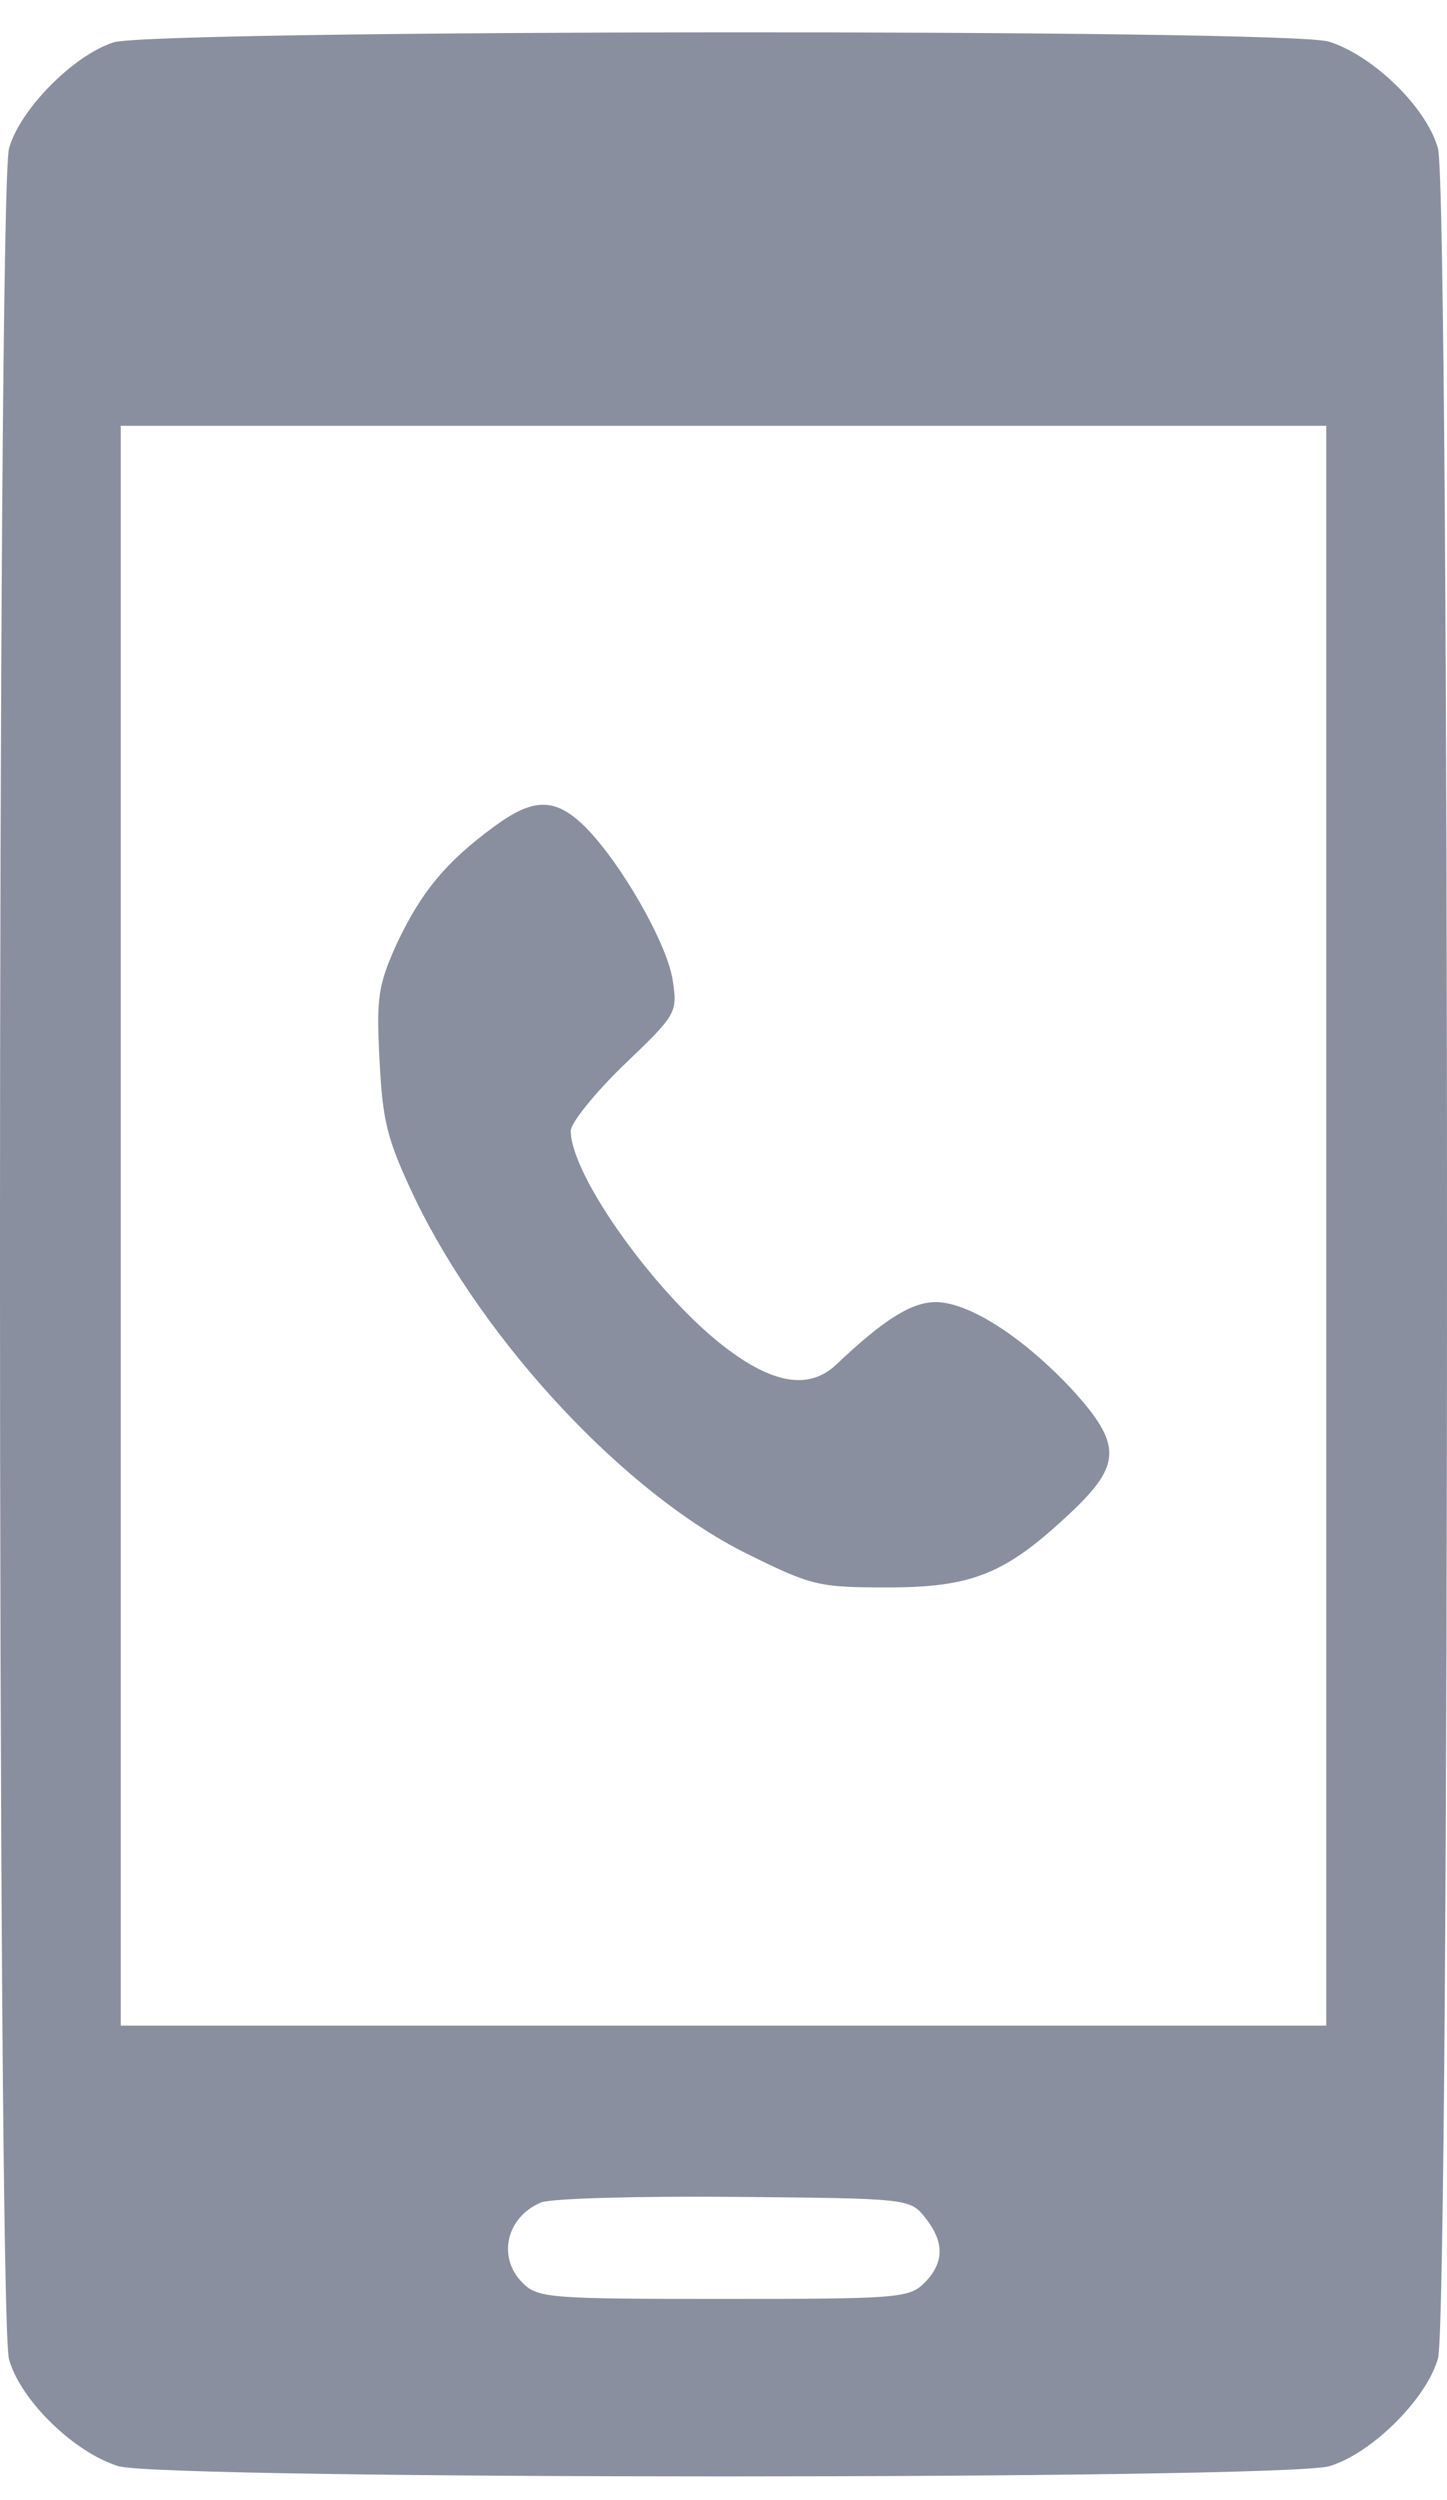
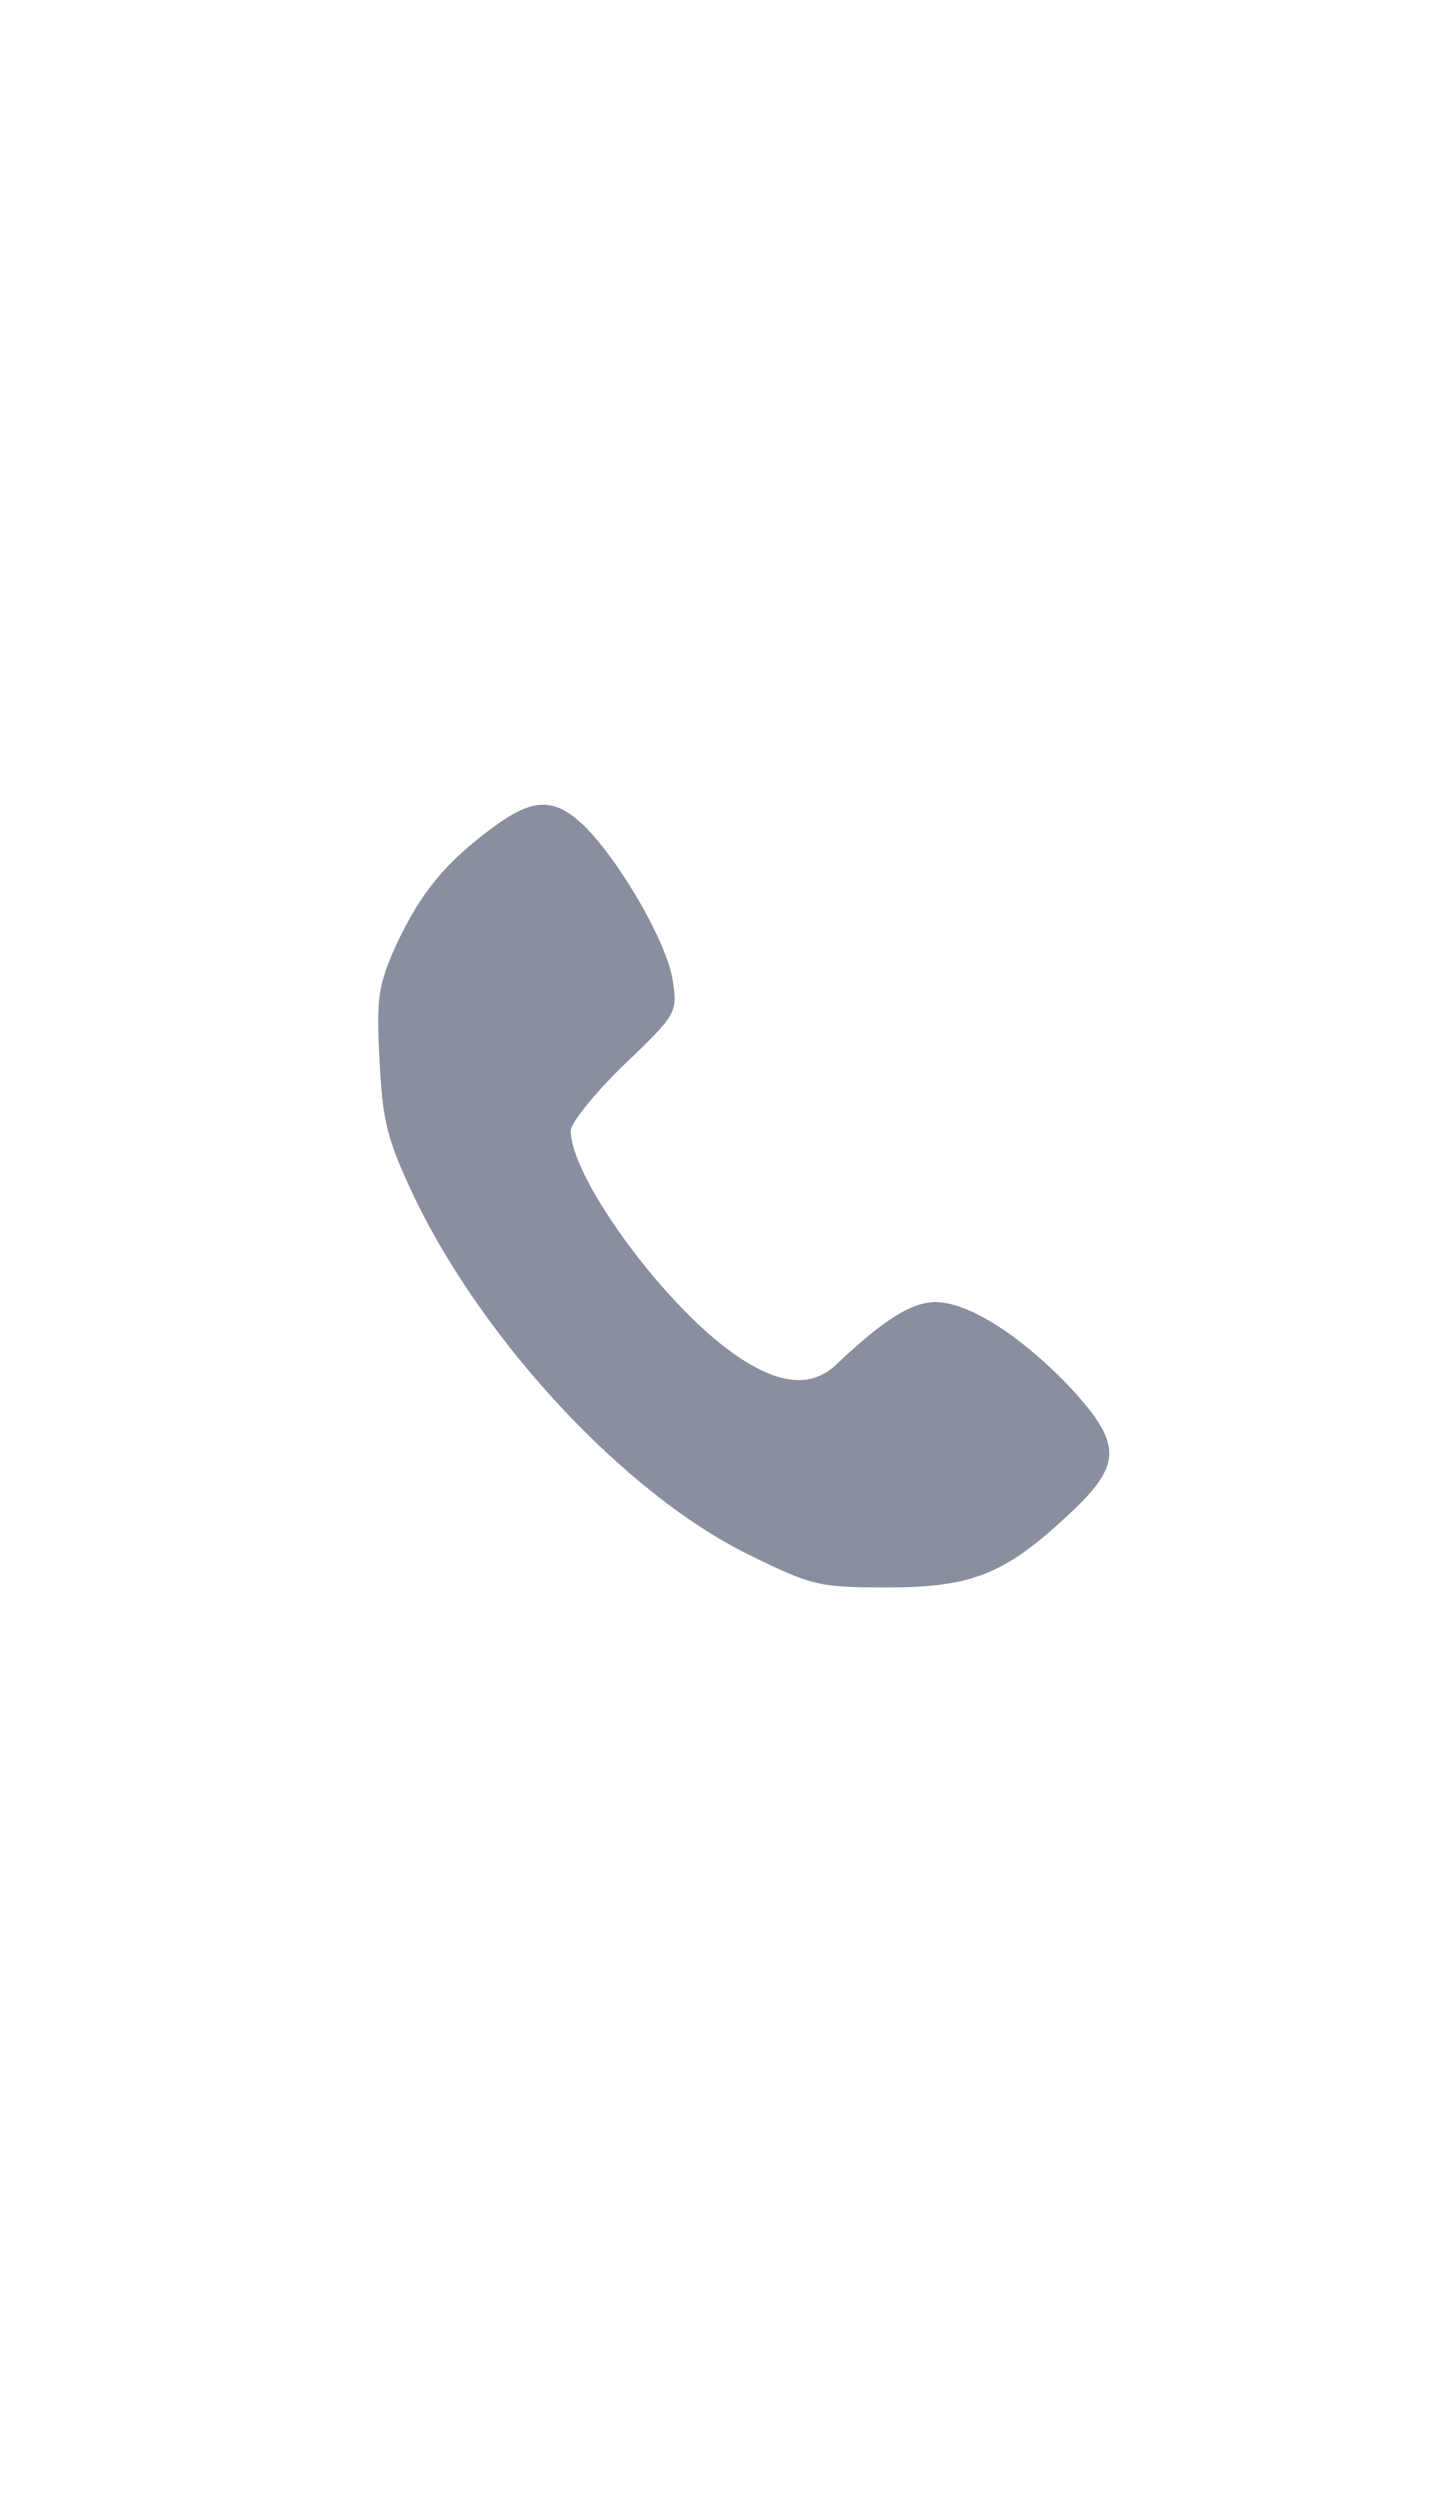
<svg xmlns="http://www.w3.org/2000/svg" width="22" height="38" viewBox="0 0 22 38" fill="none">
  <g opacity="0.5">
-     <path d="M1.726 0.644C1.115 0.84 0.296 1.67 0.137 2.257C-0.046 2.941 -0.046 35.175 0.137 35.859C0.309 36.482 1.127 37.276 1.799 37.484C2.508 37.692 19.492 37.692 20.213 37.484C20.861 37.288 21.692 36.458 21.863 35.846C22.046 35.175 22.046 2.929 21.863 2.257C21.692 1.634 20.873 0.84 20.201 0.632C19.541 0.436 2.349 0.449 1.726 0.644ZM20.164 18.63V30.788H11H1.836V18.63V6.472H11H20.164V18.63ZM14.067 33.708C14.36 34.075 14.36 34.392 14.055 34.698C13.823 34.93 13.652 34.942 11 34.942C8.349 34.942 8.177 34.93 7.945 34.698C7.554 34.307 7.701 33.696 8.226 33.476C8.373 33.415 9.693 33.378 11.159 33.391C13.81 33.415 13.835 33.415 14.067 33.708Z" fill="#141F3E" />
    <path d="M7.505 12.569C6.772 13.107 6.406 13.559 6.039 14.329C5.746 14.976 5.721 15.16 5.77 16.113C5.819 17.054 5.88 17.31 6.308 18.215C7.371 20.414 9.509 22.699 11.354 23.615C12.344 24.104 12.442 24.128 13.493 24.128C14.788 24.128 15.289 23.921 16.266 23.004C17.061 22.259 17.061 21.953 16.291 21.11C15.545 20.316 14.727 19.791 14.226 19.791C13.859 19.791 13.432 20.059 12.711 20.744C12.32 21.11 11.794 21.049 11.085 20.524C10.035 19.754 8.678 17.885 8.678 17.188C8.678 17.066 9.045 16.614 9.485 16.186C10.279 15.429 10.303 15.392 10.23 14.915C10.157 14.366 9.46 13.144 8.911 12.582C8.446 12.117 8.116 12.117 7.505 12.569Z" fill="#141F3E" />
  </g>
</svg>